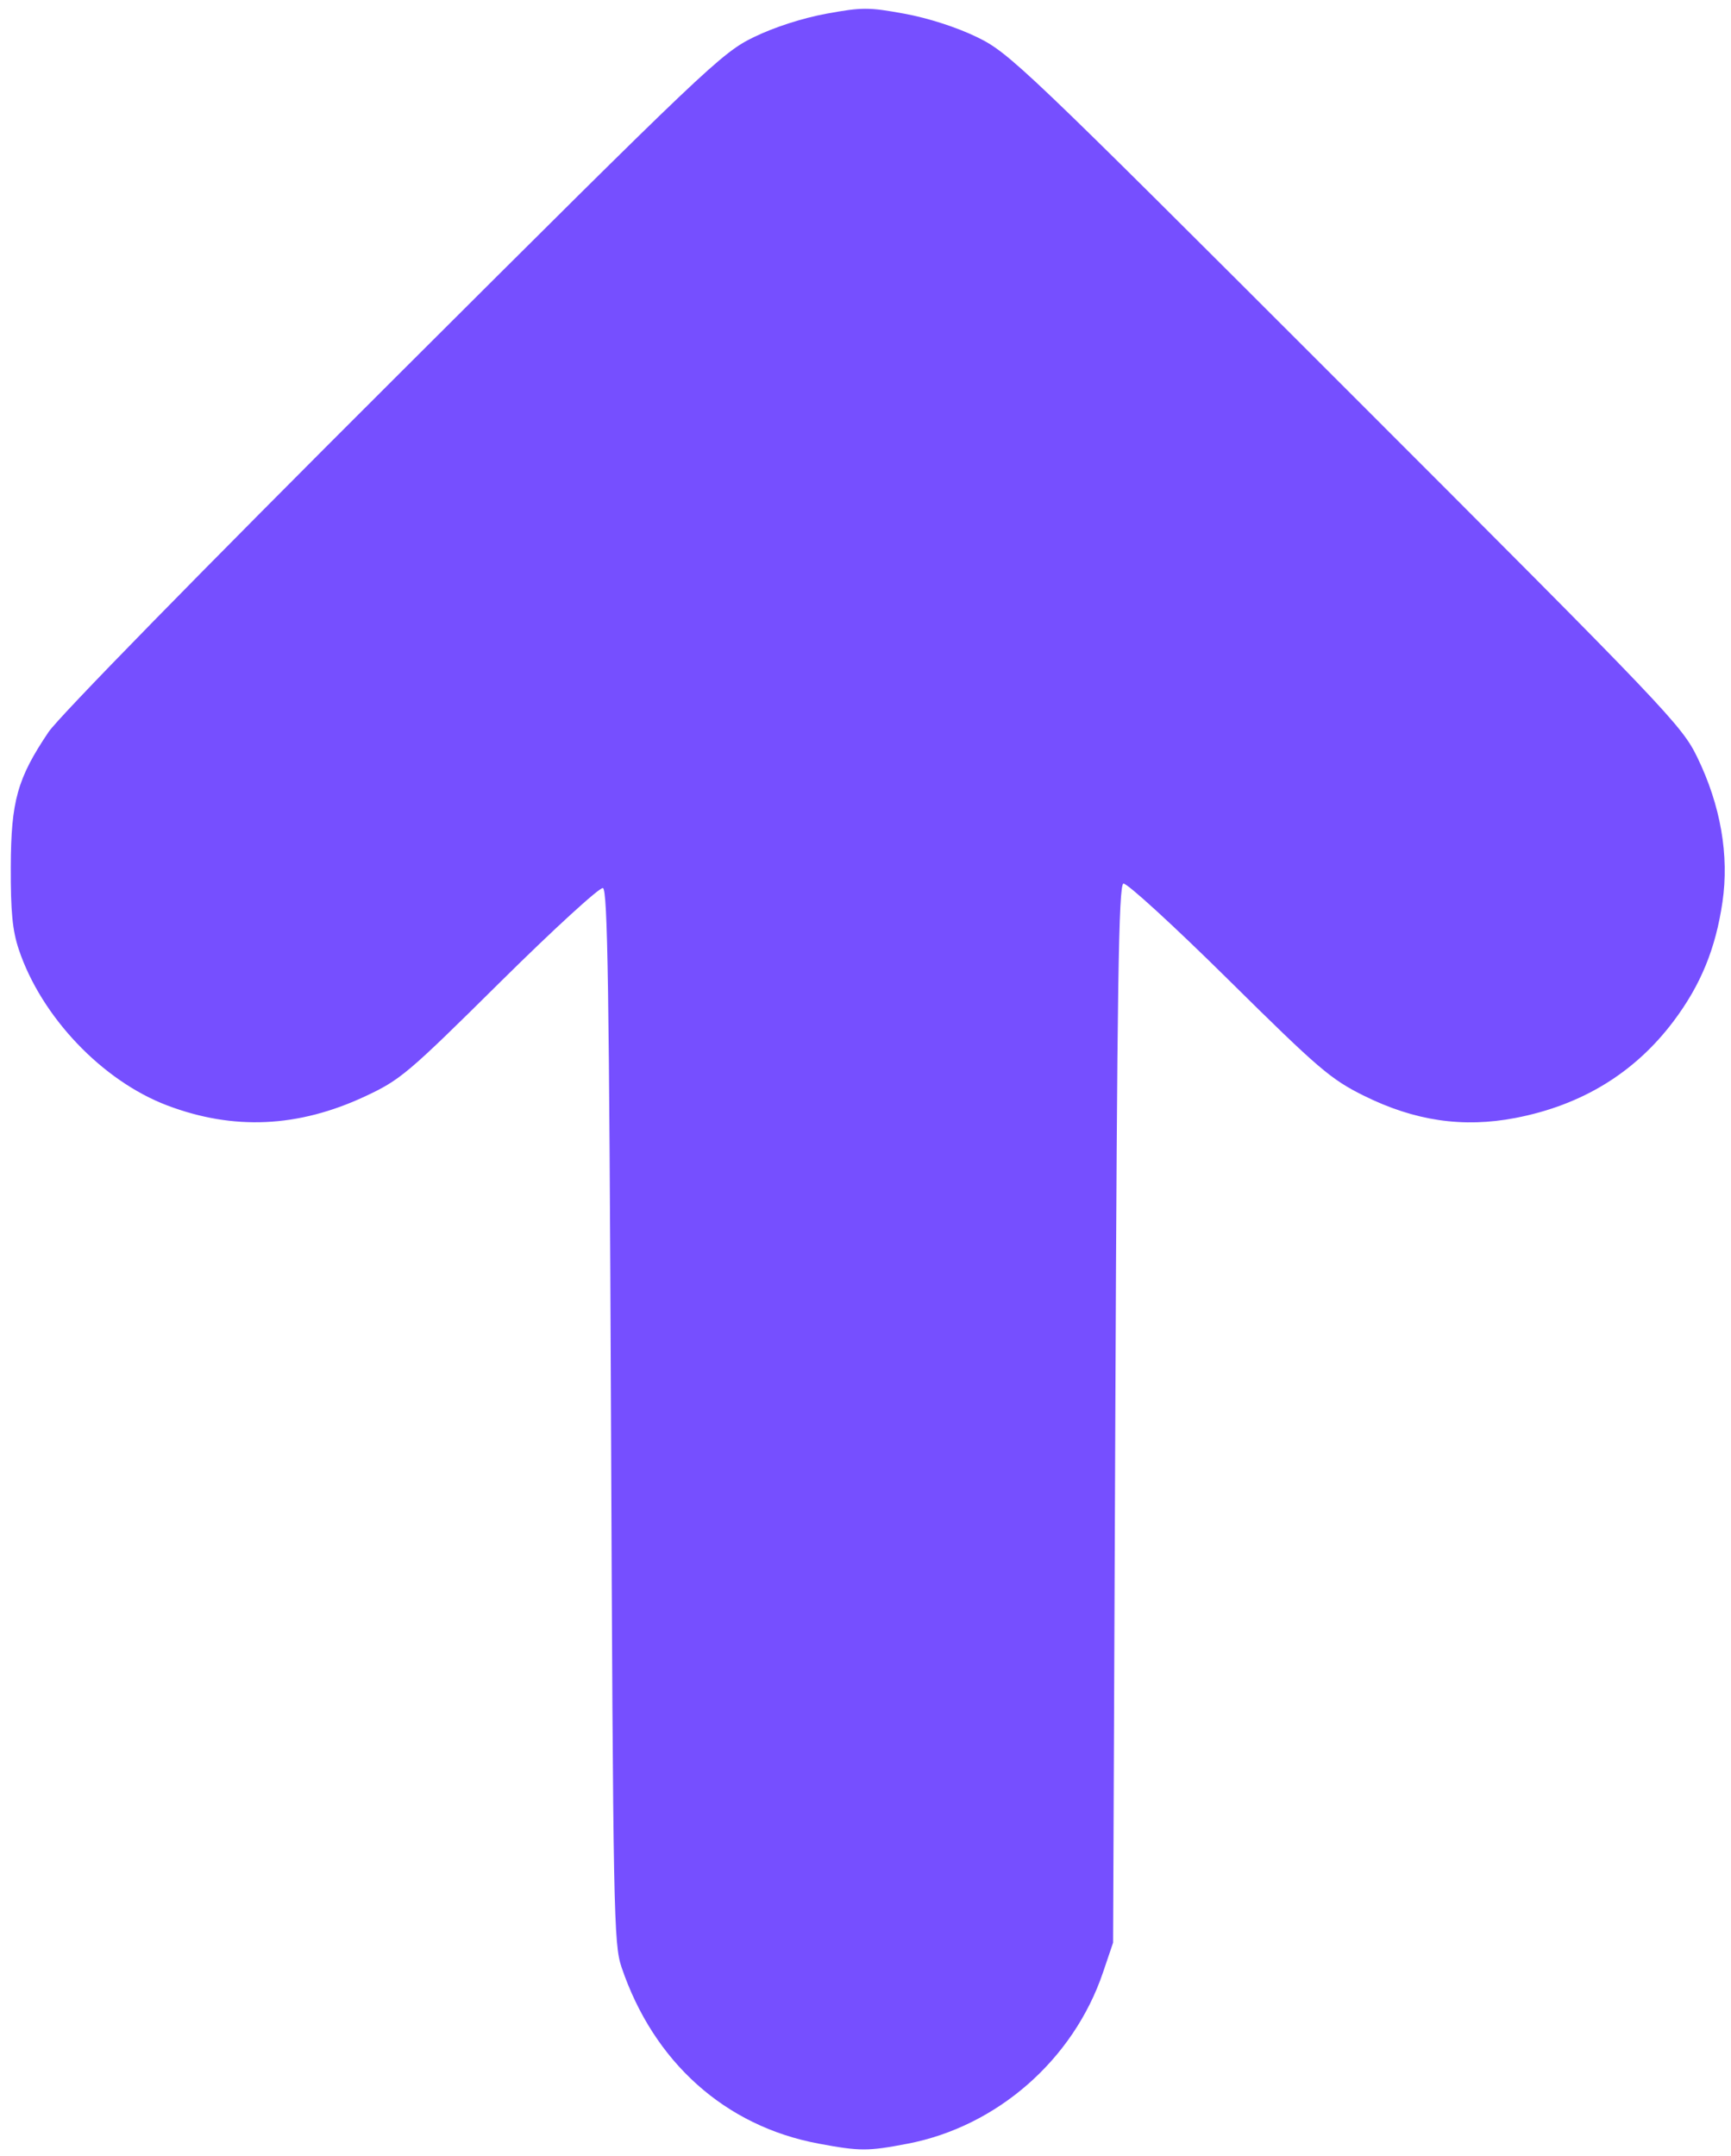
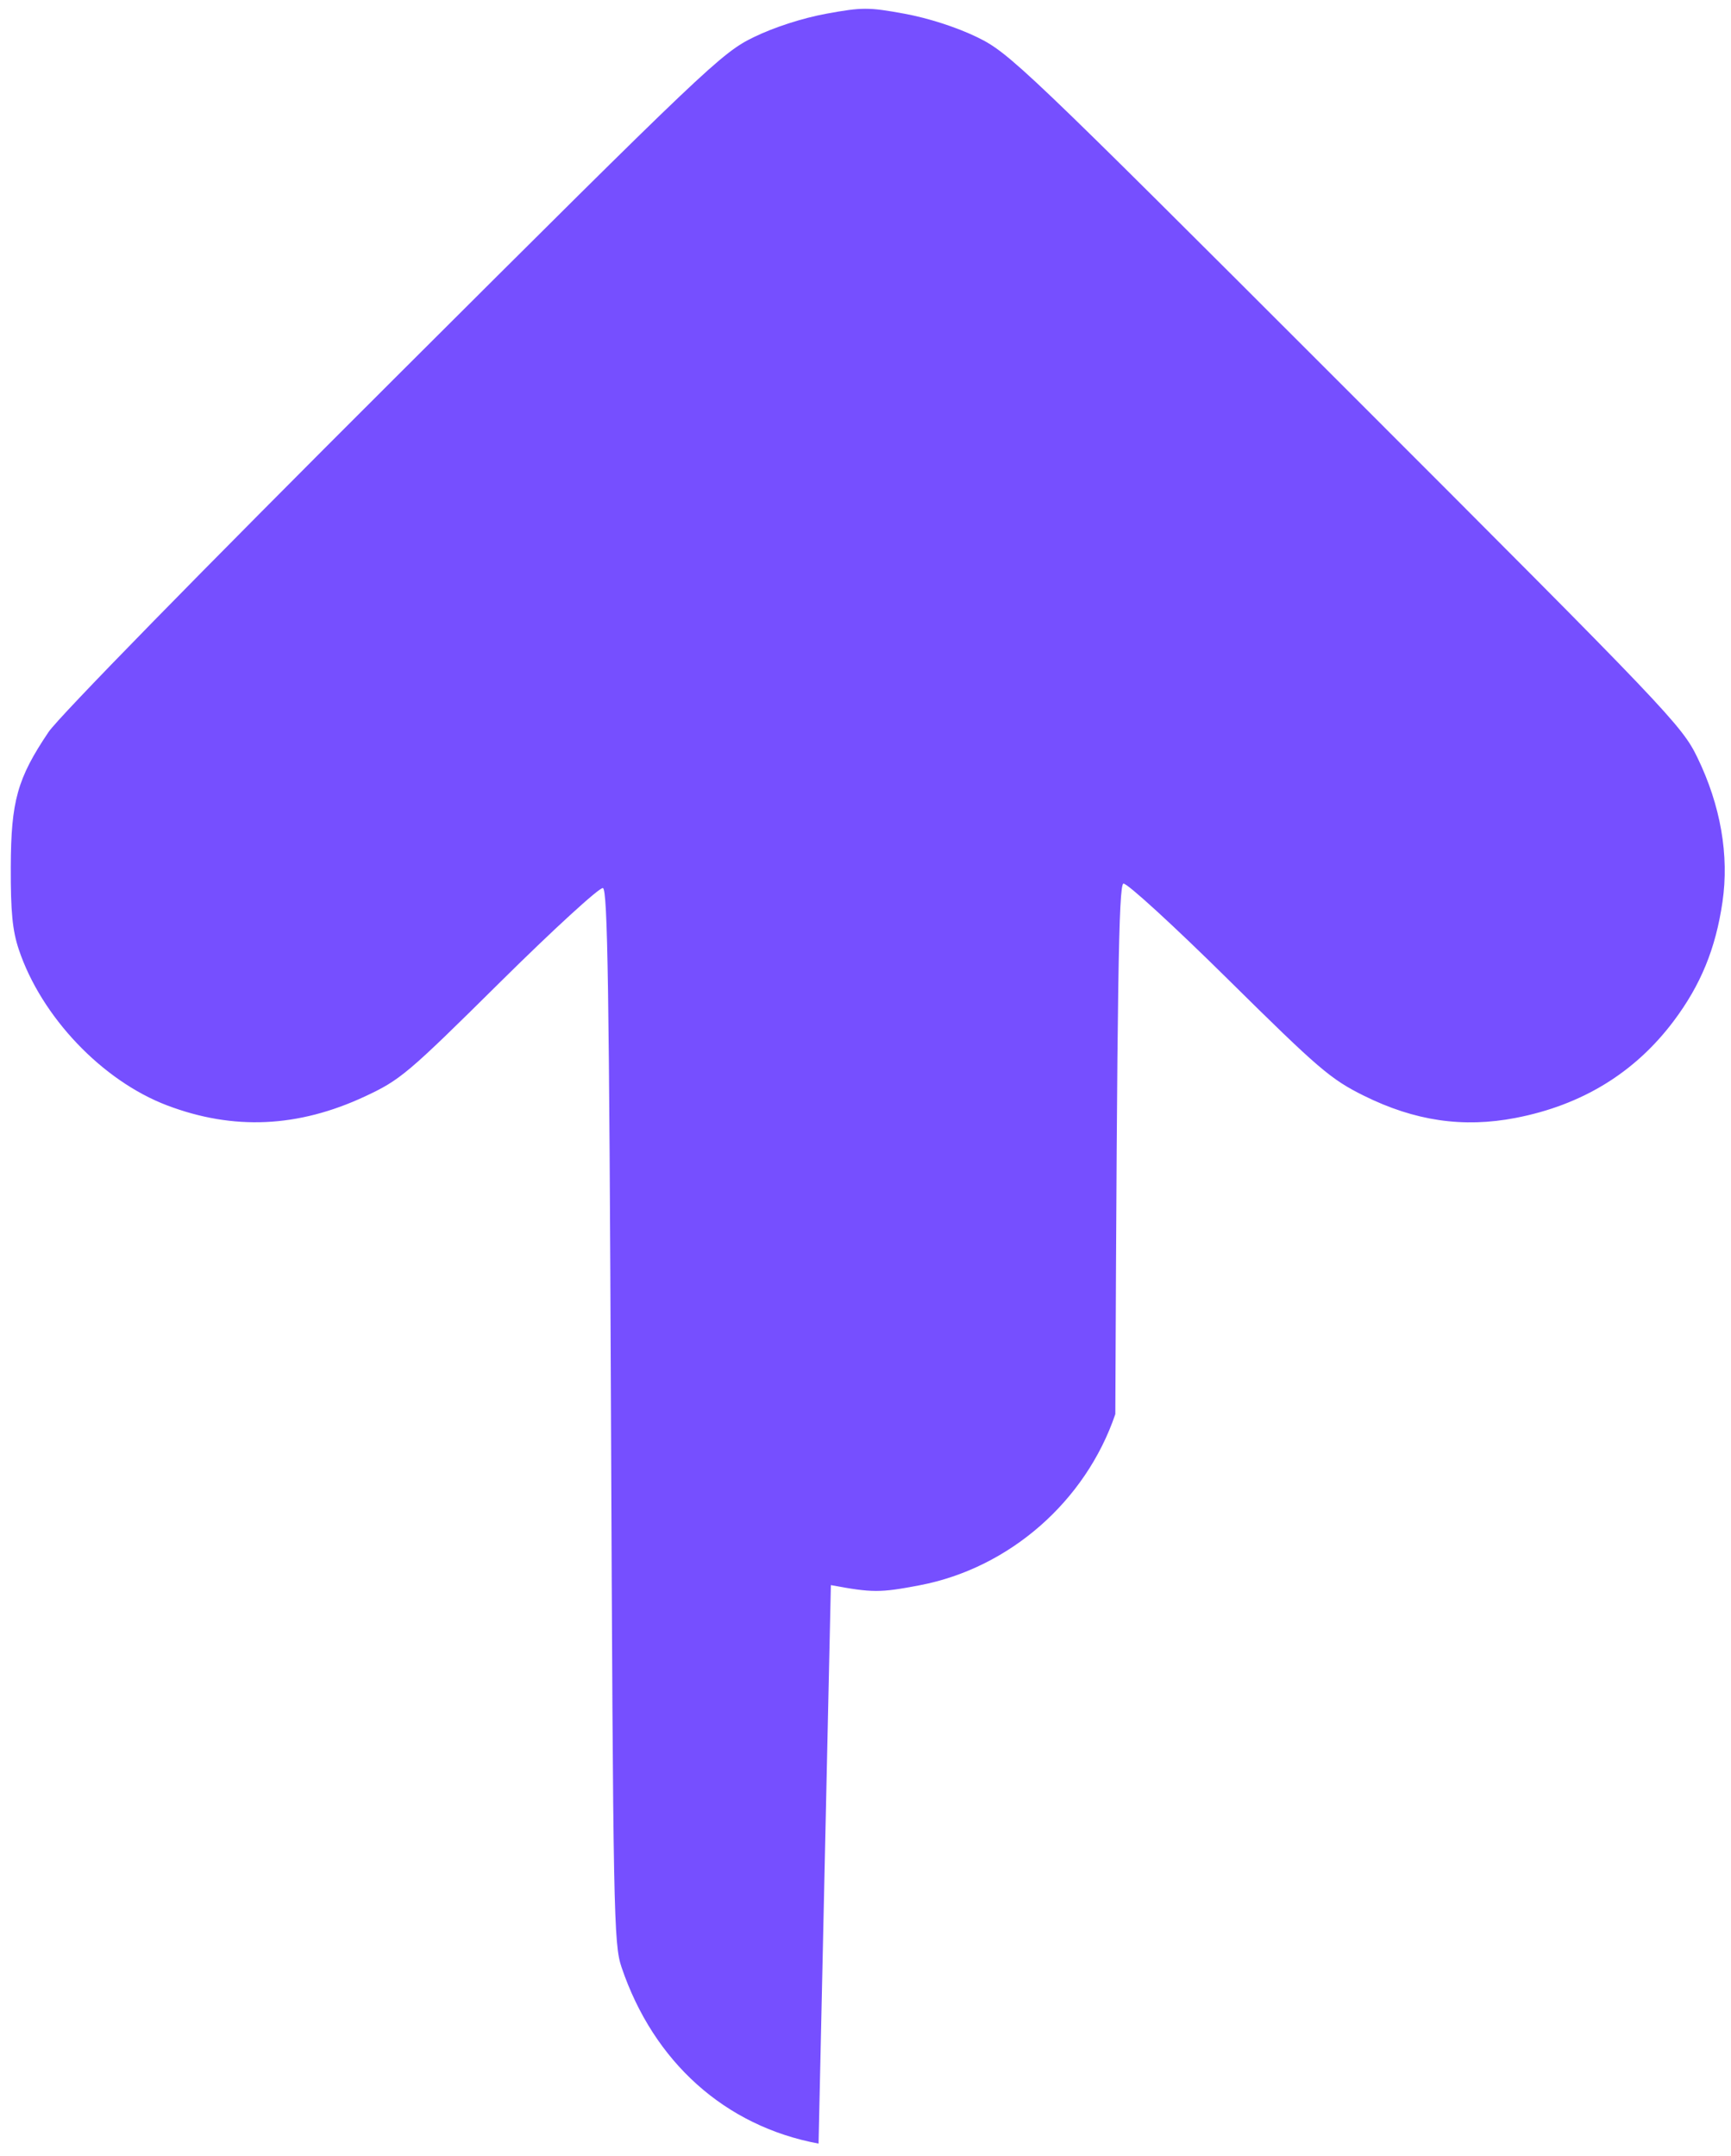
<svg xmlns="http://www.w3.org/2000/svg" xmlns:ns1="http://www.inkscape.org/namespaces/inkscape" xmlns:ns2="http://sodipodi.sourceforge.net/DTD/sodipodi-0.dtd" width="114mm" height="142mm" viewBox="0 0 102.6 127.8" version="1.1" id="svg8" ns1:version="0.92.4 (5da689c313, 2019-01-14)" ns2:docname="arrow_blue.svg">
  <defs id="defs2" />
  <ns2:namedview id="base" pagecolor="#ffffff" bordercolor="#666666" borderopacity="1.0" ns1:pageopacity="0.0" ns1:pageshadow="2" ns1:zoom="0.98994949" ns1:cx="377.93391" ns1:cy="231.75315" ns1:document-units="mm" ns1:current-layer="layer1" showgrid="false" scale-x="0.9" ns1:window-width="1920" ns1:window-height="1000" ns1:window-x="-11" ns1:window-y="-11" ns1:window-maximized="1" />
  <g ns1:label="Layer 1" ns1:groupmode="layer" id="layer1" transform="translate(0,-156.4)">
-     <path ns1:connector-curvature="0" id="path23" d="m 48.518,283.464 c -5.533,-1.03 -9.776,-4.829 -11.678,-10.455 -0.465,-1.376 -0.499,-3.145 -0.625,-32.654 -0.108,-25.333 -0.198,-31.22 -0.478,-31.314 -0.19,-0.063 -2.942,2.457 -6.117,5.601 -5.459,5.407 -5.892,5.772 -7.989,6.75 -3.962,1.847 -7.795,2.021 -11.719,0.534 -3.85,-1.459 -7.461,-5.253 -8.797,-9.242 -0.377,-1.126 -0.485,-2.233 -0.476,-4.895 0.013,-3.908 0.387,-5.246 2.24,-8 0.6,-0.892 9.083,-9.563 20.421,-20.874 18.614,-18.569 19.475,-19.388 21.38,-20.313 1.215,-0.591 2.882,-1.129 4.299,-1.389 2.124,-0.389 2.506,-0.389 4.63,0 1.412,0.259 3.089,0.8 4.299,1.387 1.91,0.927 2.729,1.707 21.862,20.843 19.133,19.135 19.914,19.954 20.84,21.864 1.376,2.838 1.889,5.794 1.485,8.56 -0.404,2.762 -1.287,4.917 -2.889,7.052 -2.301,3.066 -5.435,4.987 -9.374,5.747 -3.116,0.601 -5.981,0.179 -9.007,-1.324 -1.955,-0.971 -2.677,-1.591 -8.021,-6.874 -3.232,-3.196 -6.027,-5.754 -6.218,-5.691 -0.281,0.094 -0.37,5.986 -0.478,31.446 l -0.132,31.331 -0.602,1.774 c -1.754,5.168 -6.279,9.128 -11.589,10.144 -2.357,0.451 -2.81,0.45 -5.271,-0.008 z" style="fill:#764fff;stroke-width:0.265" />
+     <path ns1:connector-curvature="0" id="path23" d="m 48.518,283.464 c -5.533,-1.03 -9.776,-4.829 -11.678,-10.455 -0.465,-1.376 -0.499,-3.145 -0.625,-32.654 -0.108,-25.333 -0.198,-31.22 -0.478,-31.314 -0.19,-0.063 -2.942,2.457 -6.117,5.601 -5.459,5.407 -5.892,5.772 -7.989,6.75 -3.962,1.847 -7.795,2.021 -11.719,0.534 -3.85,-1.459 -7.461,-5.253 -8.797,-9.242 -0.377,-1.126 -0.485,-2.233 -0.476,-4.895 0.013,-3.908 0.387,-5.246 2.24,-8 0.6,-0.892 9.083,-9.563 20.421,-20.874 18.614,-18.569 19.475,-19.388 21.38,-20.313 1.215,-0.591 2.882,-1.129 4.299,-1.389 2.124,-0.389 2.506,-0.389 4.63,0 1.412,0.259 3.089,0.8 4.299,1.387 1.91,0.927 2.729,1.707 21.862,20.843 19.133,19.135 19.914,19.954 20.84,21.864 1.376,2.838 1.889,5.794 1.485,8.56 -0.404,2.762 -1.287,4.917 -2.889,7.052 -2.301,3.066 -5.435,4.987 -9.374,5.747 -3.116,0.601 -5.981,0.179 -9.007,-1.324 -1.955,-0.971 -2.677,-1.591 -8.021,-6.874 -3.232,-3.196 -6.027,-5.754 -6.218,-5.691 -0.281,0.094 -0.37,5.986 -0.478,31.446 c -1.754,5.168 -6.279,9.128 -11.589,10.144 -2.357,0.451 -2.81,0.45 -5.271,-0.008 z" style="fill:#764fff;stroke-width:0.265" />
  </g>
</svg>